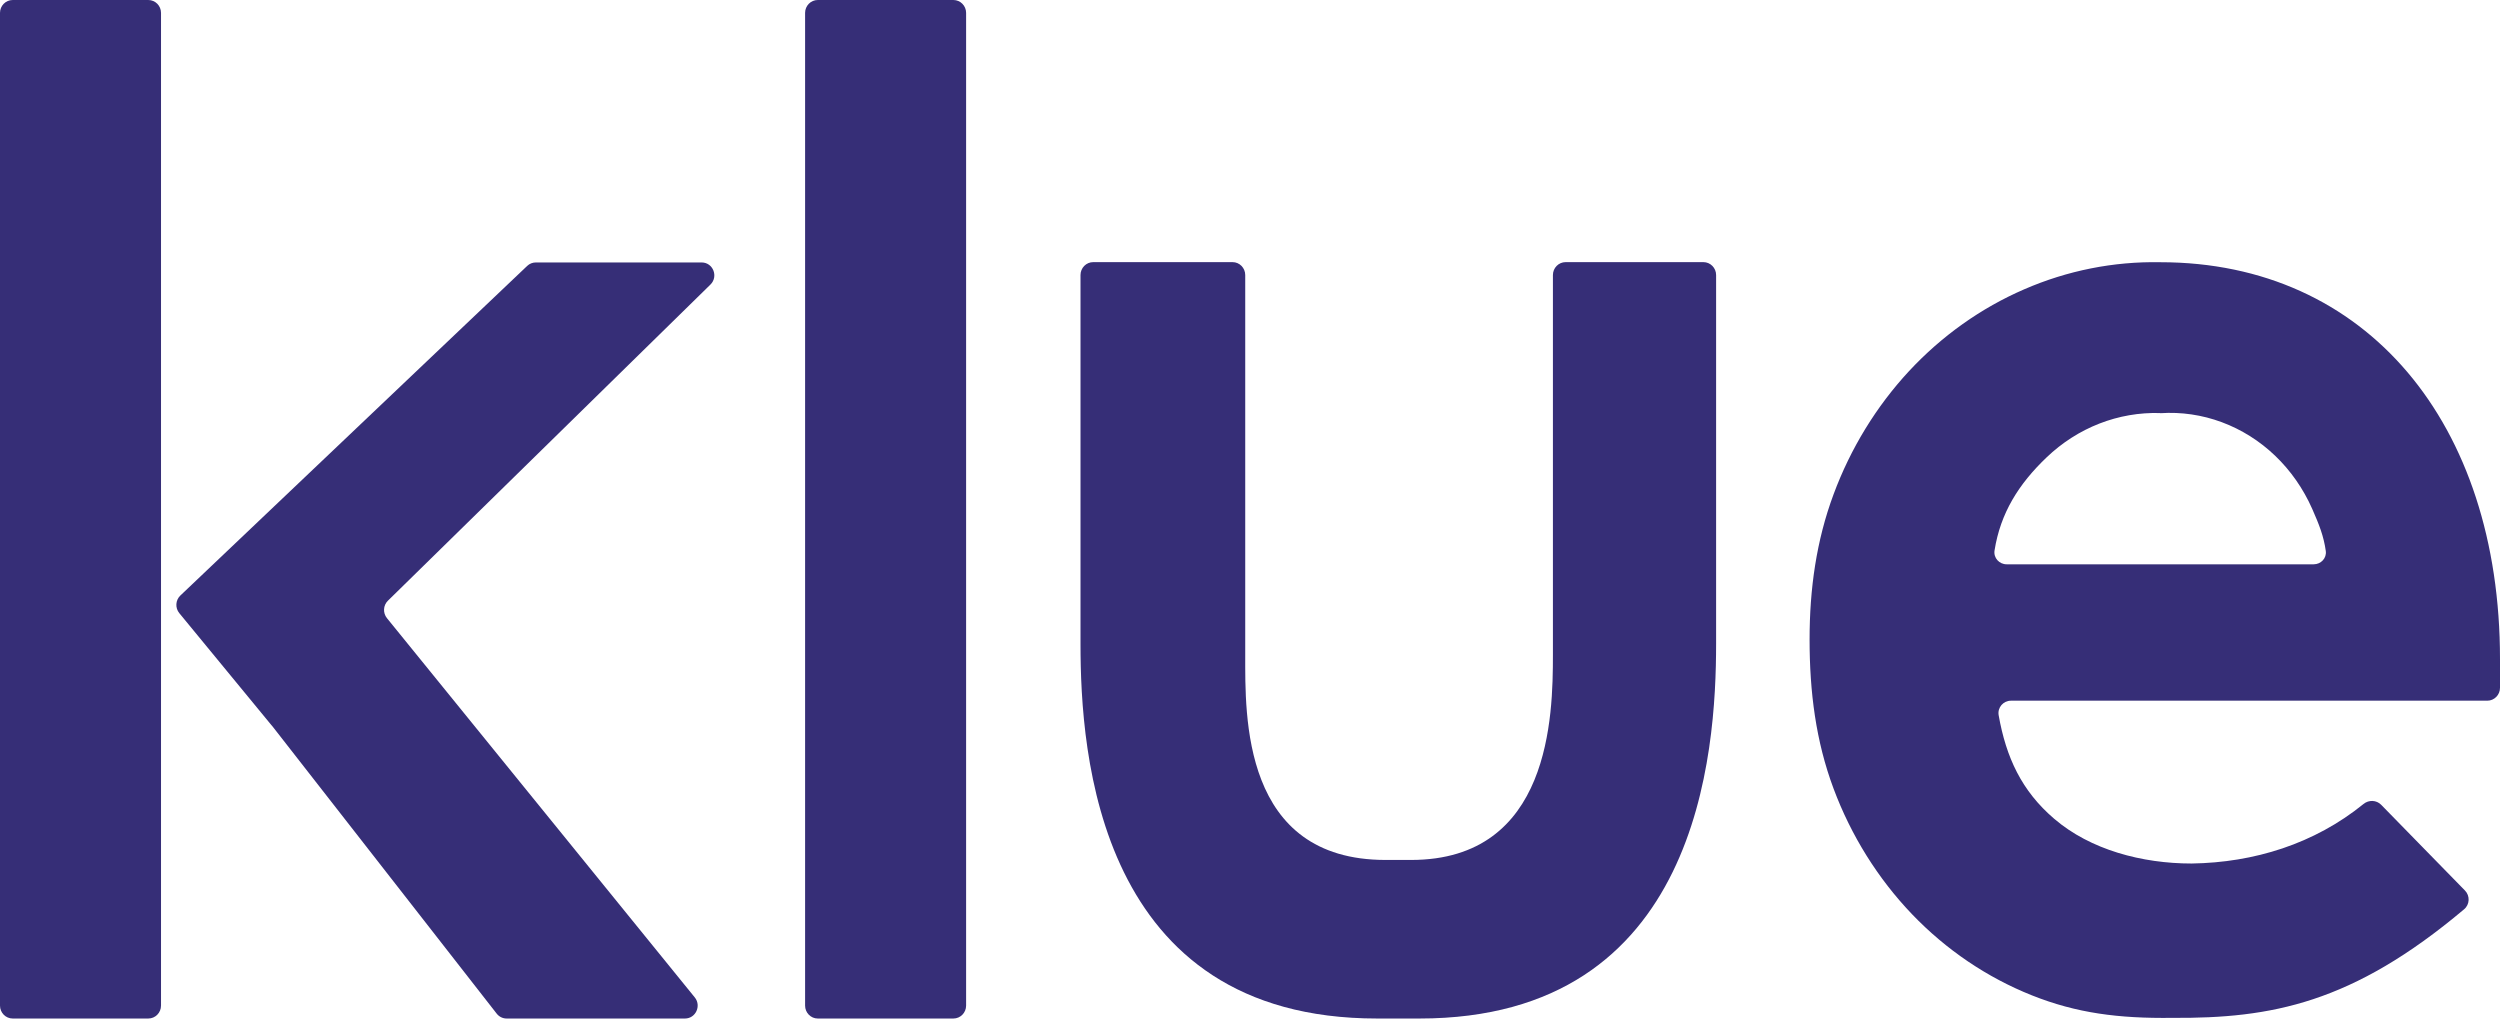
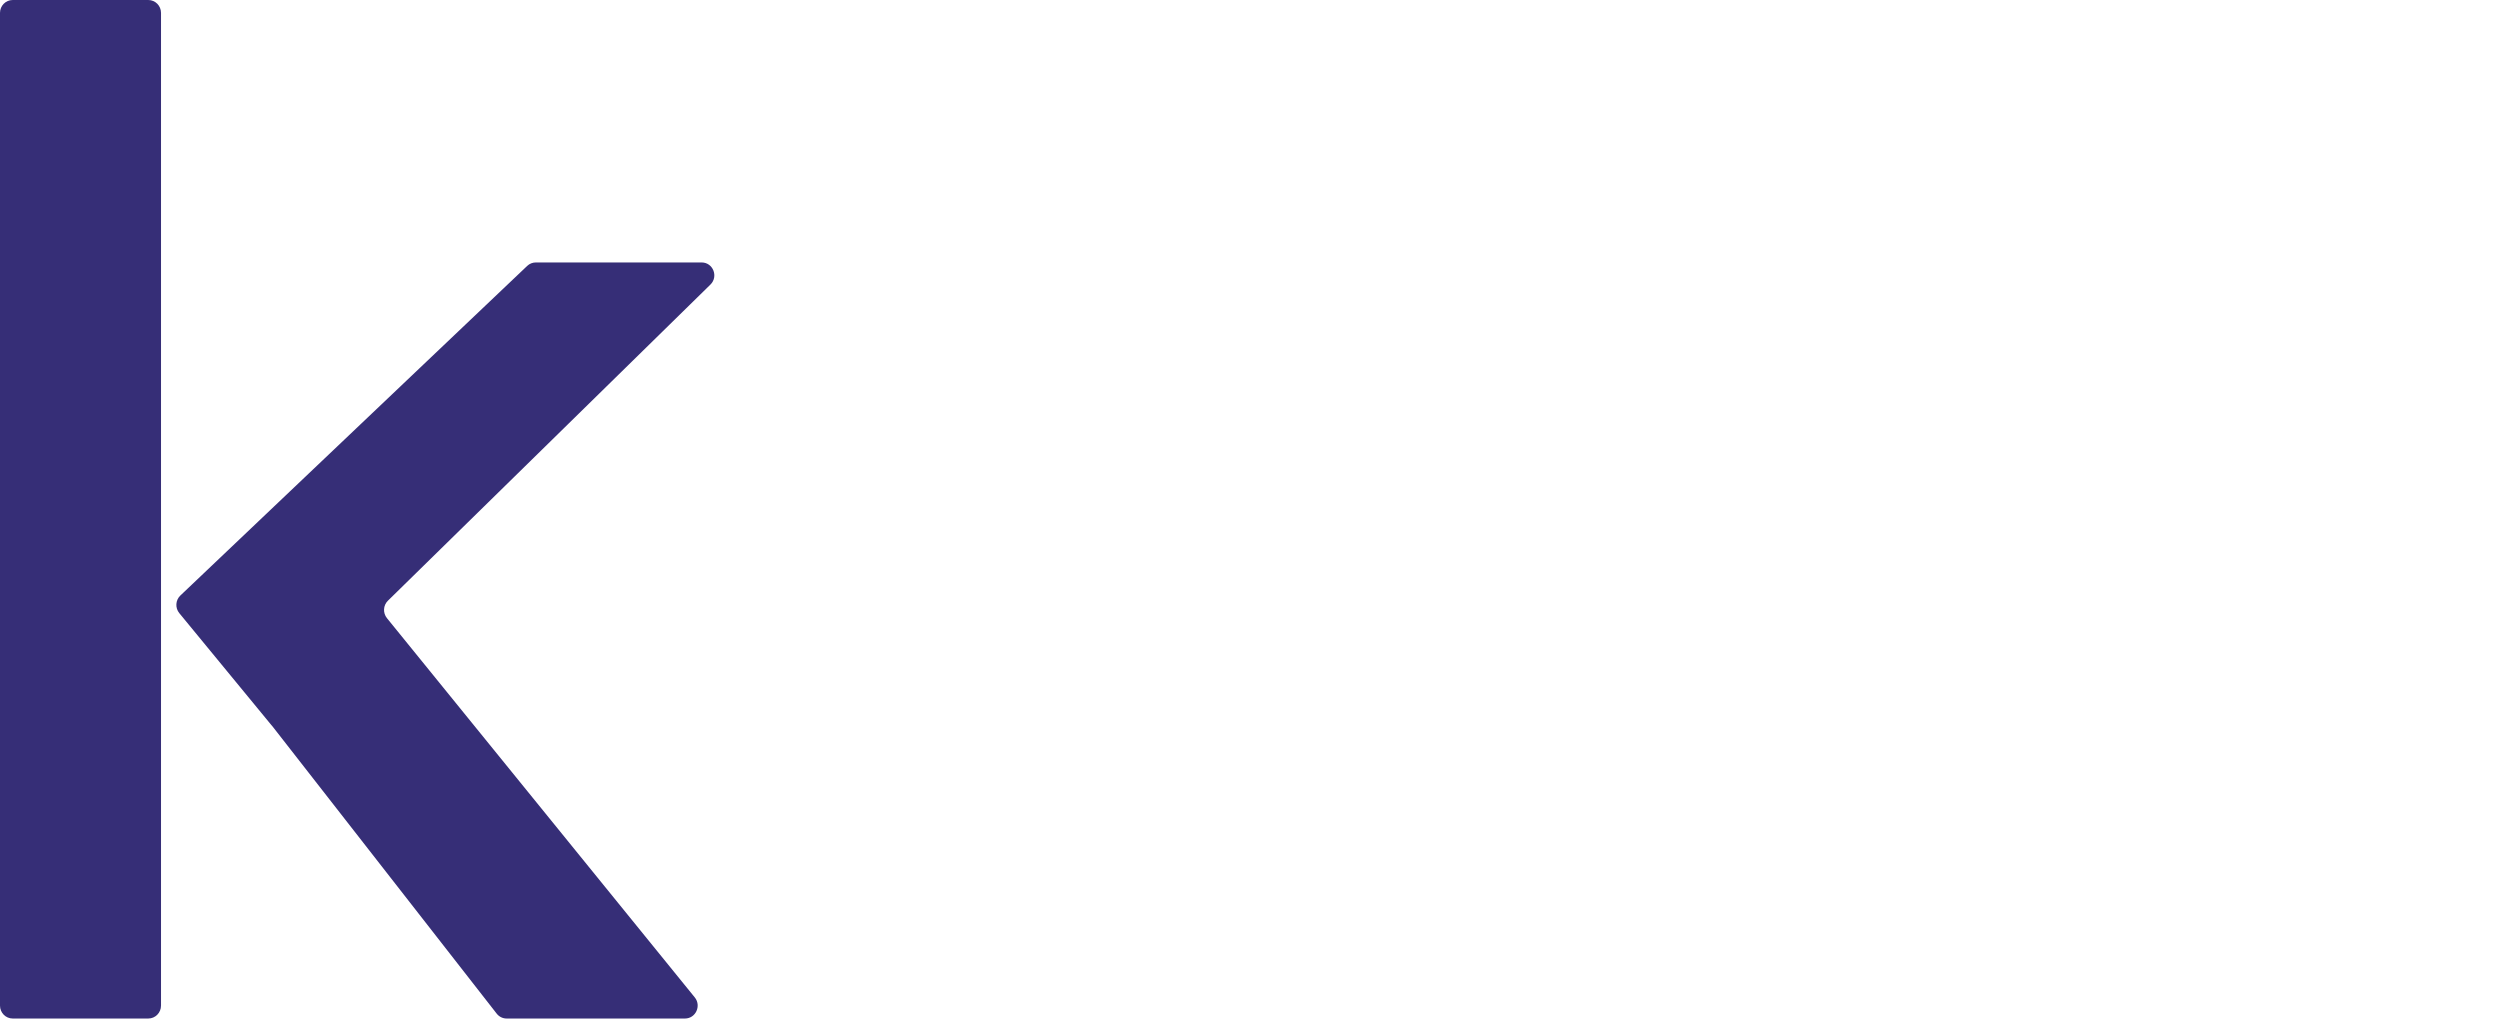
<svg xmlns="http://www.w3.org/2000/svg" fill="none" height="100%" overflow="visible" preserveAspectRatio="none" style="display: block;" viewBox="0 0 54 22" width="100%">
  <g id="Vector">
-     <path d="M20.593 0H17.664C17.513 0 17.39 0.125 17.39 0.278V21.721C17.39 21.875 17.513 22 17.664 22H20.593C20.745 22 20.868 21.875 20.868 21.721V0.278C20.868 0.125 20.745 0 20.593 0Z" fill="#362E77" />
    <path d="M3.203 0H0.275C0.123 0 0 0.125 0 0.278V21.721C0 21.875 0.123 22 0.275 22H3.203C3.355 22 3.478 21.875 3.478 21.721V0.278C3.478 0.125 3.355 0 3.203 0Z" fill="#362E77" />
-     <path d="M33.818 5.662C33.666 5.662 33.543 5.787 33.543 5.941V14.144C33.543 15.455 33.496 18.575 30.478 18.575H29.929C26.821 18.575 26.897 15.454 26.897 14.144V5.941C26.897 5.787 26.774 5.662 26.623 5.662H23.614C23.462 5.662 23.339 5.787 23.339 5.941V13.912C23.339 16.271 23.705 22 29.746 22H30.661C36.702 22 37.068 16.259 37.068 13.9V5.941C37.068 5.787 36.945 5.662 36.793 5.662H33.818Z" fill="#362E77" />
    <path d="M3.873 13.244C3.78 13.131 3.79 12.963 3.896 12.863L11.387 5.744C11.438 5.695 11.505 5.669 11.575 5.669H15.155C15.402 5.669 15.523 5.973 15.345 6.147L8.379 12.975C8.276 13.075 8.267 13.24 8.358 13.352L15.007 21.544C15.154 21.726 15.027 22 14.795 22H10.943C10.859 22 10.78 21.961 10.728 21.894L5.872 15.672C5.872 15.672 5.871 15.672 5.871 15.672C5.871 15.673 5.87 15.673 5.87 15.672L3.873 13.244Z" fill="#362E77" />
-     <path d="M39.087 13.813C39.087 12.717 39.234 11.676 39.604 10.68C39.973 9.684 40.529 8.777 41.236 8.015C41.944 7.254 42.79 6.653 43.723 6.249C44.655 5.844 45.655 5.645 46.662 5.664C51.115 5.664 54 9.14 54 14.236V14.857C54 15.01 53.877 15.135 53.725 15.135H43.437C43.271 15.135 43.142 15.283 43.171 15.449C43.332 16.359 43.666 17.083 44.371 17.686C45.154 18.357 46.269 18.652 47.339 18.652C48.686 18.632 49.989 18.229 51.052 17.366C51.166 17.273 51.33 17.279 51.433 17.383L53.243 19.235C53.355 19.349 53.348 19.537 53.225 19.64C50.81 21.674 49.058 22 46.921 21.986C45.763 22 44.856 21.885 43.888 21.499C42.92 21.113 42.038 20.517 41.3 19.747C40.563 18.977 39.984 18.051 39.603 17.029C39.222 16.007 39.087 14.945 39.087 13.813ZM46.662 8.923C46.662 8.922 46.661 8.922 46.661 8.922C45.757 8.894 44.878 9.237 44.206 9.88C43.605 10.454 43.21 11.08 43.082 11.891C43.057 12.051 43.184 12.189 43.344 12.189H49.976C50.132 12.189 50.259 12.057 50.237 11.901C50.192 11.579 50.093 11.33 49.943 10.99C49.751 10.556 49.479 10.166 49.144 9.845C48.809 9.524 48.416 9.277 47.99 9.119C47.565 8.961 47.114 8.895 46.664 8.925C46.663 8.925 46.662 8.924 46.662 8.923Z" fill="#362E77" />
  </g>
</svg>